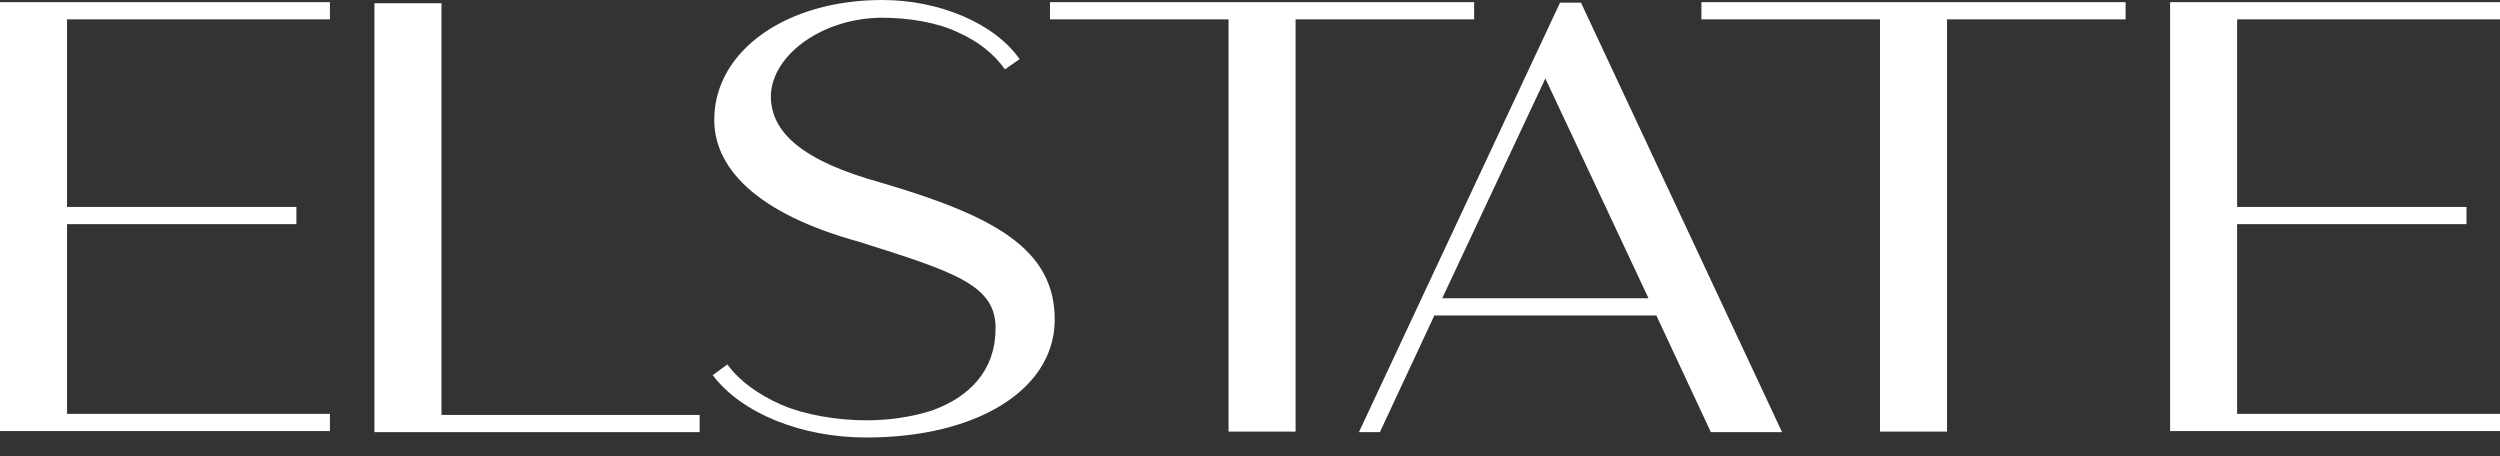
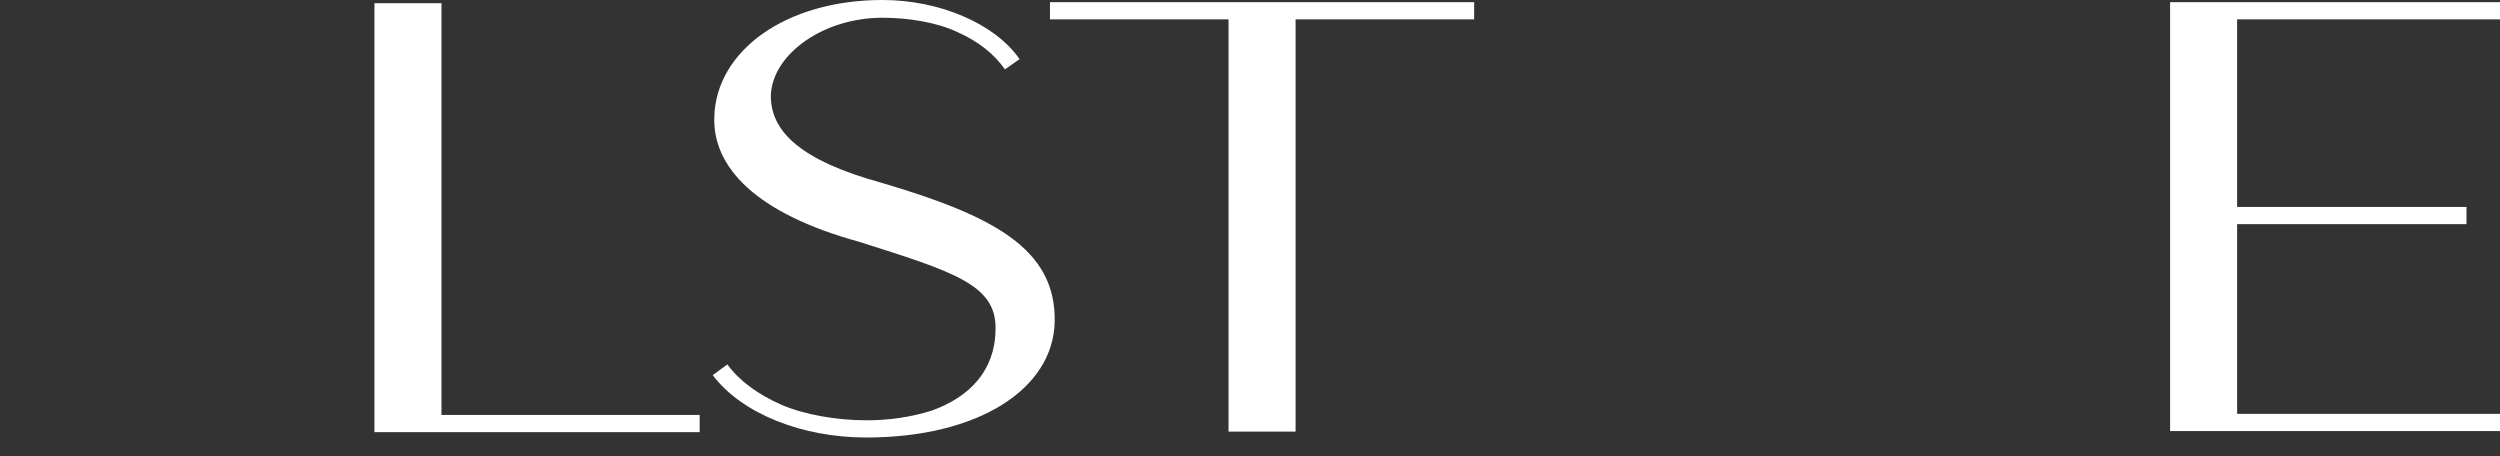
<svg xmlns="http://www.w3.org/2000/svg" width="126" height="23" viewBox="0 0 126 23" fill="none">
  <rect x="0" y="0" width="126" height="23" fill="#333333" stroke="none" />
-   <path d="M0 21.726V0.109H16.628V0.976H3.378V10.43H14.938V11.297H3.378V20.859H16.628V21.726H0Z" fill="white" />
  <path d="M18.872 21.78V0.163H22.25V20.913H35.262V21.78H18.872V21.78Z" fill="white" />
  <path d="M50.174 16.632C50.253 14.357 48.088 13.707 43.311 12.19C38.085 10.754 35.921 8.425 36.001 5.905C36.08 2.573 39.59 0 44.473 0C47.323 0 50.121 1.165 51.388 2.98L50.649 3.495C50.094 2.709 49.303 2.086 48.273 1.625C47.191 1.111 45.739 0.894 44.473 0.894C41.49 0.894 38.93 2.736 38.851 4.795C38.825 6.637 40.382 8.099 44.42 9.21C50.015 10.863 53.235 12.515 53.156 16.226C53.077 19.612 49.303 22.05 43.654 22.05C40.435 22.05 37.399 20.858 35.921 18.908L36.66 18.366C37.267 19.206 38.218 19.883 39.379 20.398C40.566 20.912 42.203 21.183 43.654 21.183H43.681C44.816 21.183 45.924 21.021 46.954 20.696C48.854 20.018 50.147 18.691 50.174 16.632Z" fill="white" />
  <path d="M65.297 21.753H61.919V0.976H52.919V0.109H74.297V0.976H65.297V21.753Z" fill="white" />
-   <path d="M79.681 0.135L89.816 21.779H86.227L83.481 15.901H72.291L69.546 21.779H68.49L78.625 0.135H79.681ZM72.687 15.034H83.085L77.886 3.955L72.687 15.034Z" fill="white" />
-   <path d="M98.13 21.753H94.751V0.976H85.751V0.109H107.13V0.976H98.13V21.753Z" fill="white" />
  <path d="M109.373 21.726V0.109H126V0.976H112.751V10.43H124.311V11.297H112.751V20.859H126V21.726H109.373Z" fill="white" />
</svg>